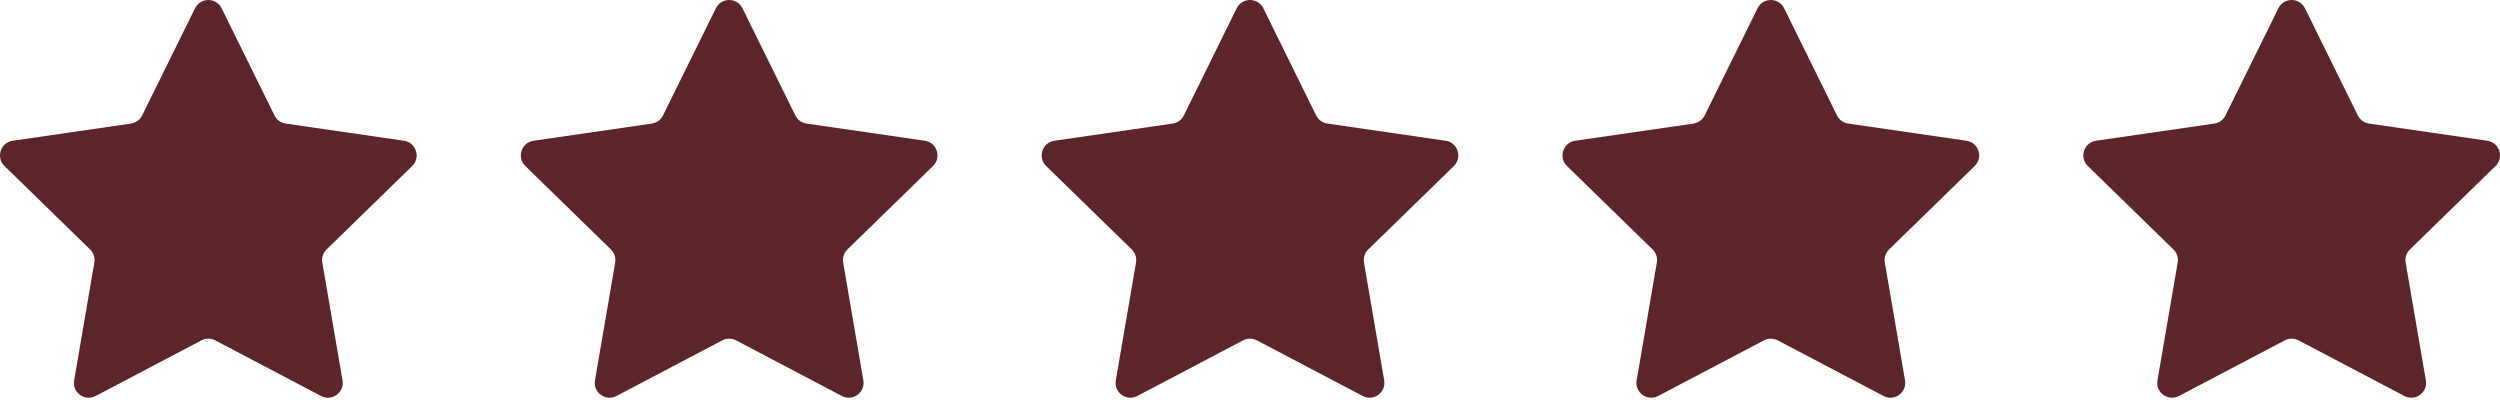
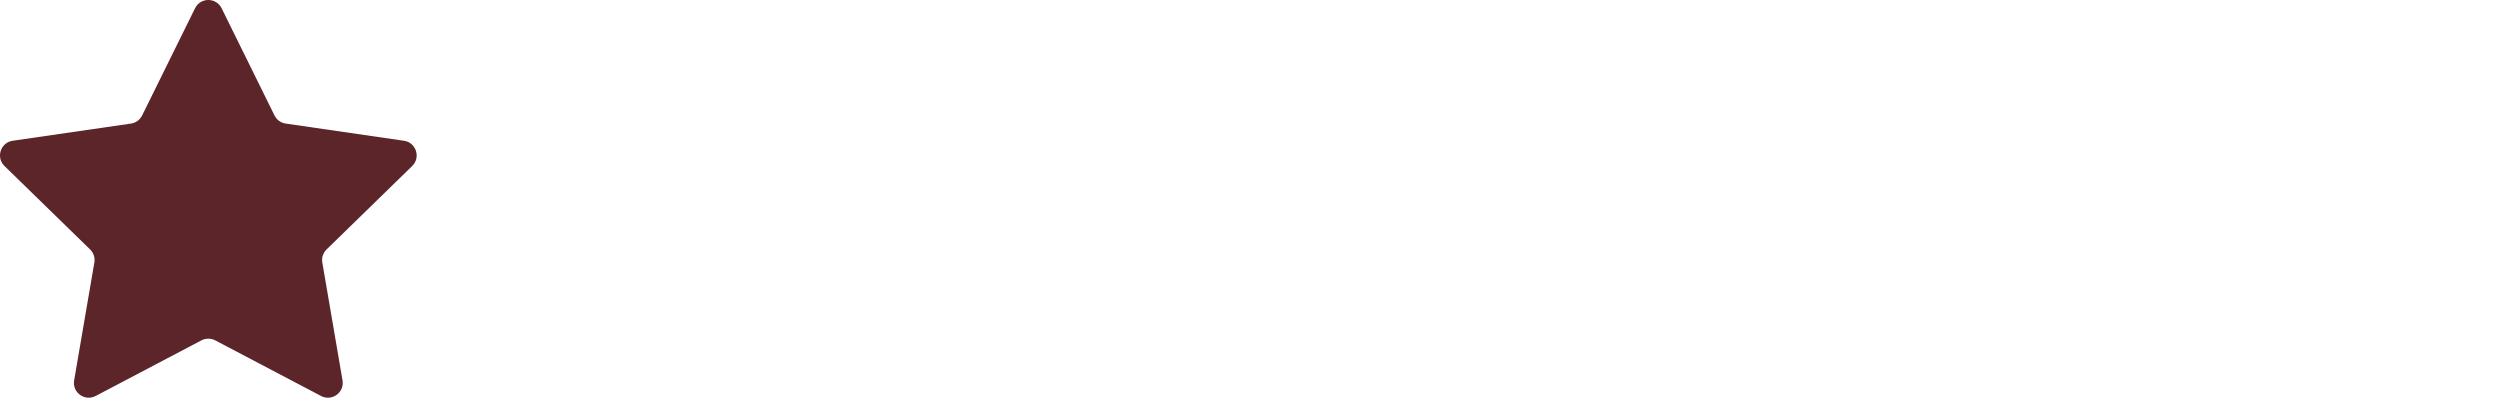
<svg xmlns="http://www.w3.org/2000/svg" width="96" height="16" viewBox="0 0 96 16" fill="none">
-   <path d="M67.49 0.317C67.699 -0.106 68.301 -0.106 68.51 0.317L70.541 4.433C70.624 4.601 70.784 4.718 70.97 4.745L75.513 5.405C75.979 5.472 76.165 6.046 75.828 6.375L72.54 9.579C72.406 9.709 72.345 9.898 72.377 10.082L73.153 14.607C73.233 15.071 72.745 15.425 72.328 15.206L68.265 13.07C68.099 12.983 67.901 12.983 67.735 13.07L63.672 15.206C63.255 15.425 62.767 15.071 62.847 14.607L63.623 10.082C63.655 9.898 63.594 9.709 63.46 9.579L60.172 6.375C59.835 6.046 60.021 5.472 60.487 5.405L65.03 4.745C65.216 4.718 65.376 4.601 65.459 4.433L67.49 0.317Z" fill="#5C2529" />
-   <path d="M87.49 0.317C87.699 -0.106 88.301 -0.106 88.51 0.317L90.541 4.433C90.624 4.601 90.784 4.718 90.97 4.745L95.513 5.405C95.979 5.472 96.165 6.046 95.828 6.375L92.54 9.579C92.406 9.709 92.345 9.898 92.377 10.082L93.153 14.607C93.233 15.071 92.745 15.425 92.328 15.206L88.265 13.07C88.099 12.983 87.901 12.983 87.735 13.07L83.672 15.206C83.255 15.425 82.767 15.071 82.847 14.607L83.623 10.082C83.655 9.898 83.594 9.709 83.46 9.579L80.172 6.375C79.835 6.046 80.021 5.472 80.487 5.405L85.03 4.745C85.216 4.718 85.376 4.601 85.459 4.433L87.49 0.317Z" fill="#5C2529" />
-   <path d="M47.49 0.317C47.699 -0.106 48.301 -0.106 48.51 0.317L50.541 4.433C50.624 4.601 50.785 4.718 50.97 4.745L55.513 5.405C55.979 5.472 56.165 6.046 55.828 6.375L52.54 9.579C52.406 9.709 52.345 9.898 52.377 10.082L53.153 14.607C53.233 15.071 52.745 15.425 52.328 15.206L48.265 13.07C48.099 12.983 47.901 12.983 47.735 13.07L43.672 15.206C43.255 15.425 42.767 15.071 42.847 14.607L43.623 10.082C43.655 9.898 43.594 9.709 43.46 9.579L40.172 6.375C39.835 6.046 40.021 5.472 40.487 5.405L45.03 4.745C45.215 4.718 45.376 4.601 45.459 4.433L47.49 0.317Z" fill="#5C2529" />
-   <path d="M27.49 0.317C27.699 -0.106 28.301 -0.106 28.51 0.317L30.541 4.433C30.624 4.601 30.785 4.718 30.97 4.745L35.513 5.405C35.979 5.472 36.165 6.046 35.828 6.375L32.54 9.579C32.406 9.709 32.345 9.898 32.377 10.082L33.153 14.607C33.233 15.071 32.745 15.425 32.328 15.206L28.265 13.07C28.099 12.983 27.901 12.983 27.735 13.07L23.672 15.206C23.255 15.425 22.767 15.071 22.847 14.607L23.623 10.082C23.655 9.898 23.594 9.709 23.46 9.579L20.172 6.375C19.835 6.046 20.021 5.472 20.488 5.405L25.03 4.745C25.215 4.718 25.376 4.601 25.459 4.433L27.49 0.317Z" fill="#5C2529" />
  <path d="M7.49 0.317C7.699 -0.106 8.301 -0.106 8.51 0.317L10.541 4.433C10.624 4.601 10.784 4.718 10.97 4.745L15.512 5.405C15.979 5.472 16.165 6.046 15.828 6.375L12.54 9.579C12.406 9.709 12.345 9.898 12.377 10.082L13.153 14.607C13.233 15.071 12.745 15.425 12.328 15.206L8.265 13.07C8.099 12.983 7.901 12.983 7.735 13.07L3.672 15.206C3.255 15.425 2.767 15.071 2.847 14.607L3.623 10.082C3.655 9.898 3.594 9.709 3.46 9.579L0.172 6.375C-0.165 6.046 0.021 5.472 0.487 5.405L5.03 4.745C5.216 4.718 5.376 4.601 5.458 4.433L7.49 0.317Z" fill="#5C2529" />
</svg>